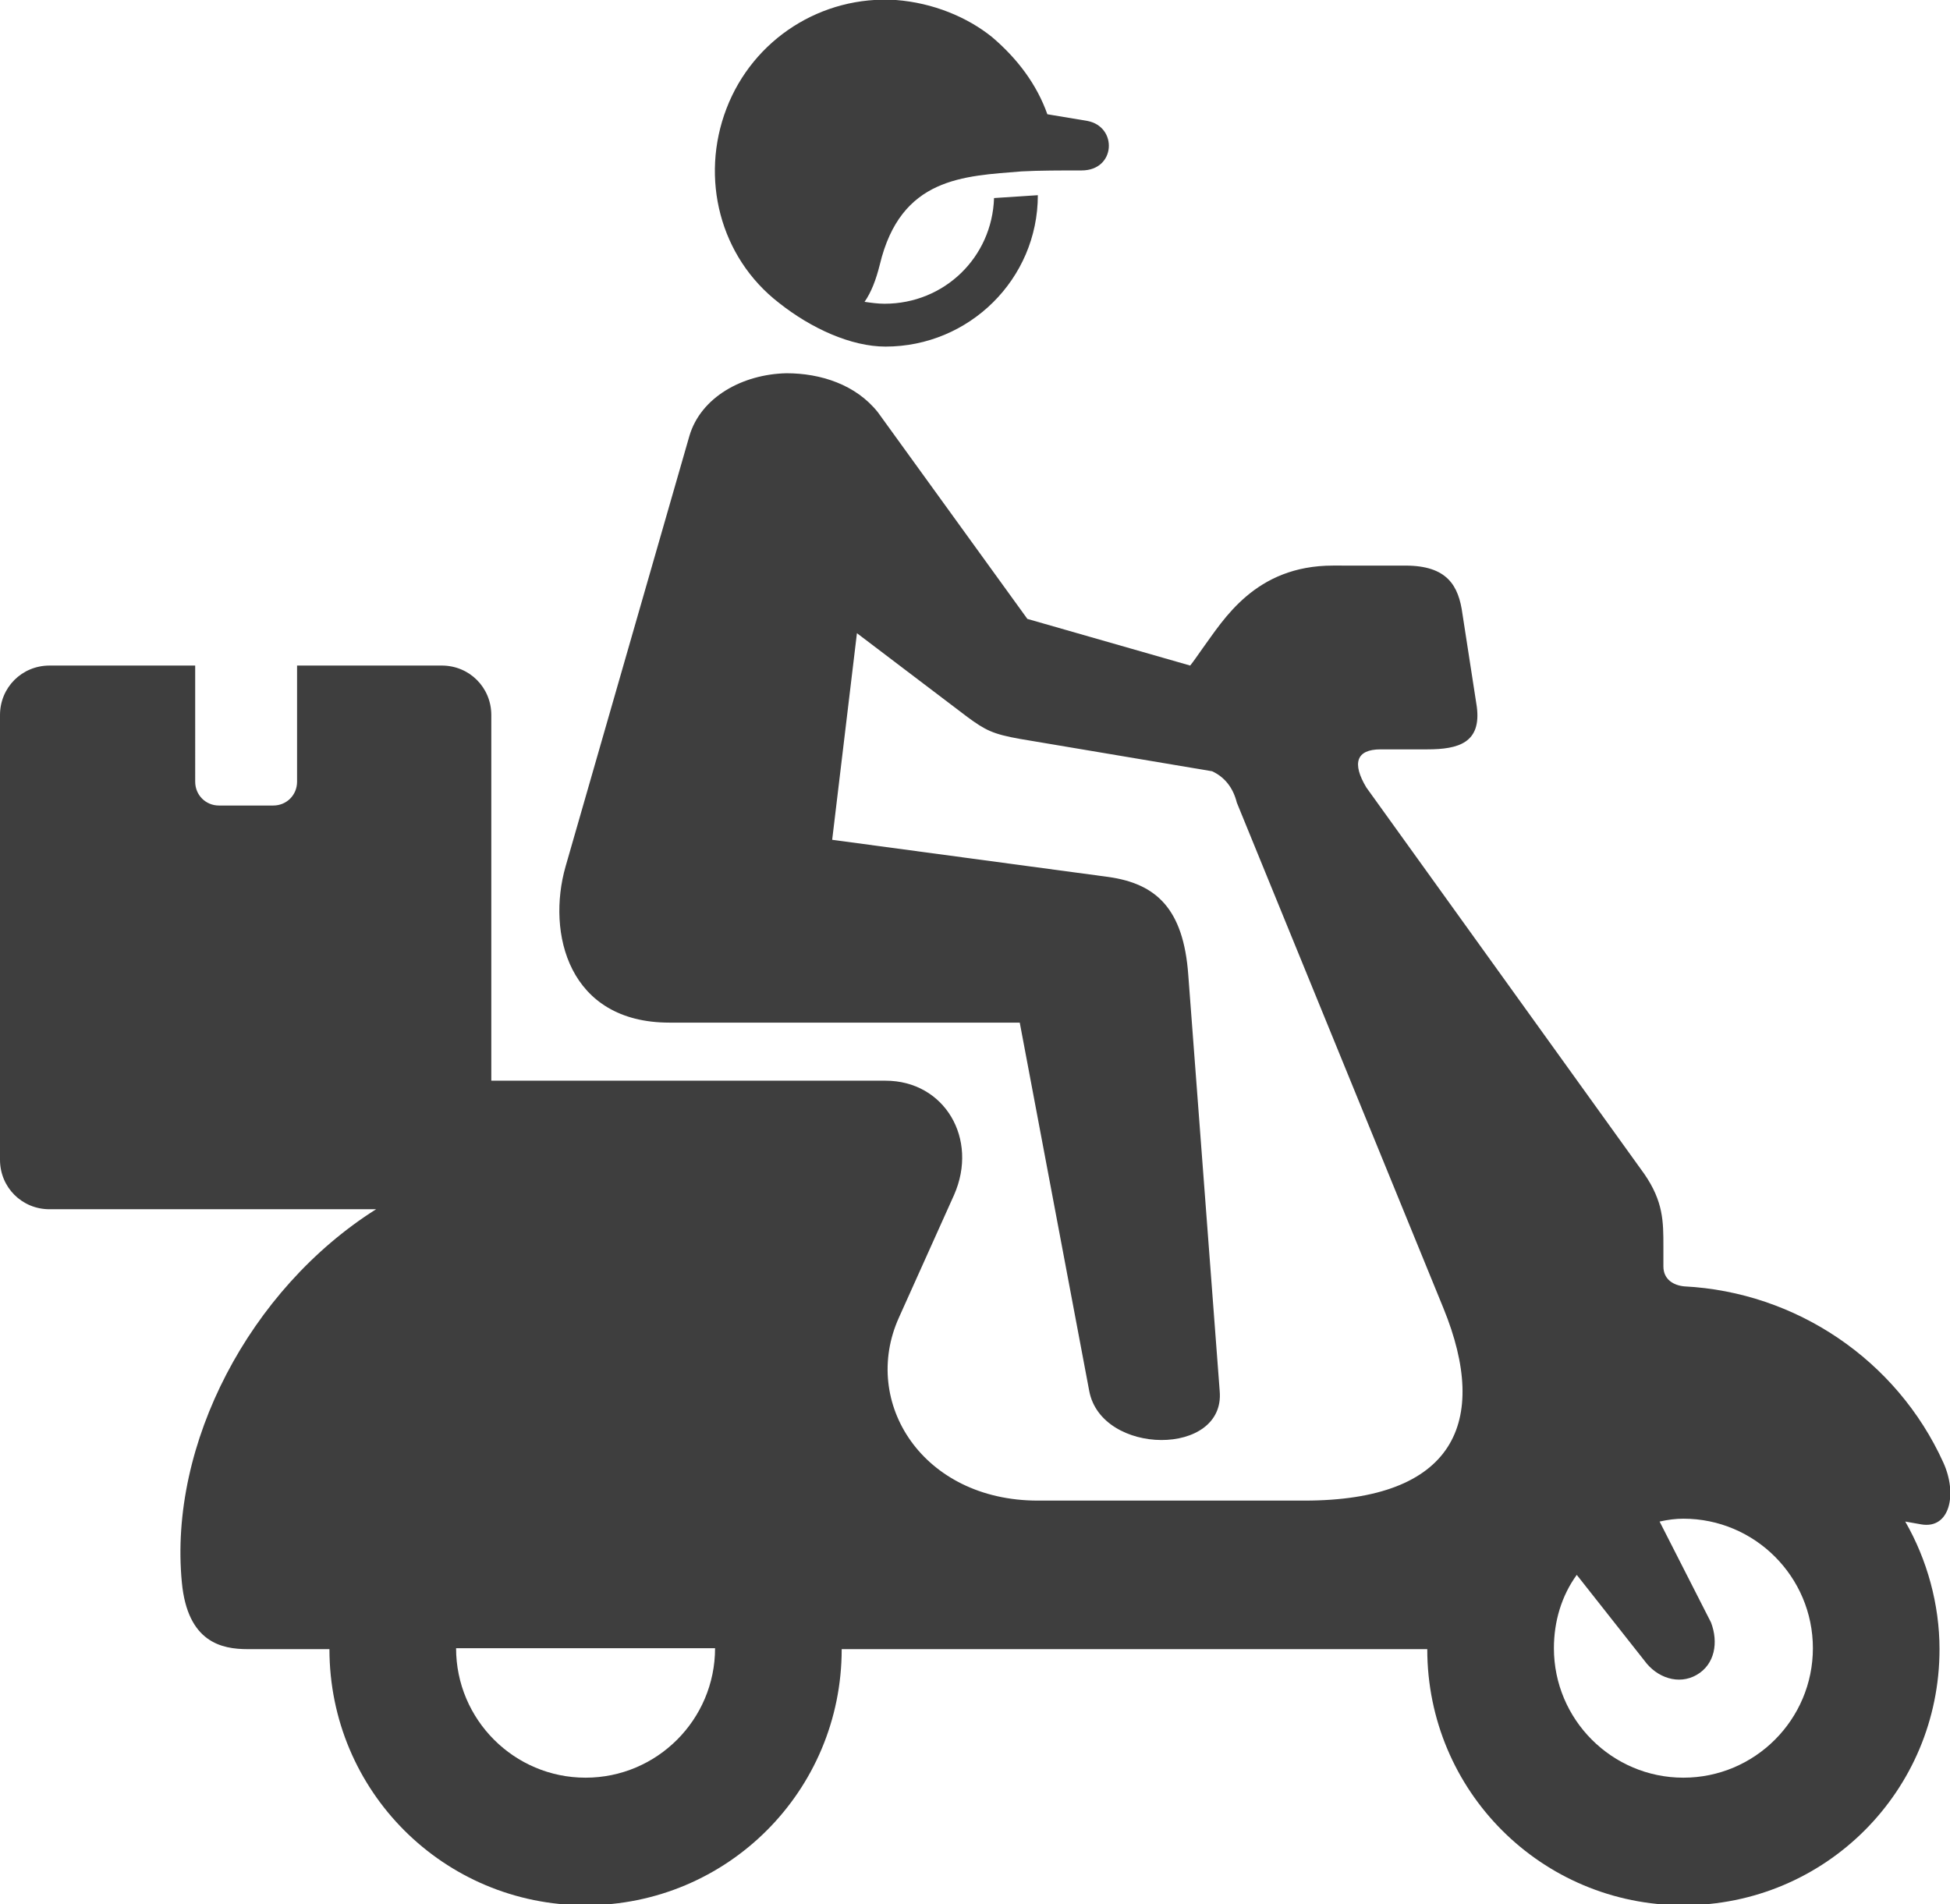
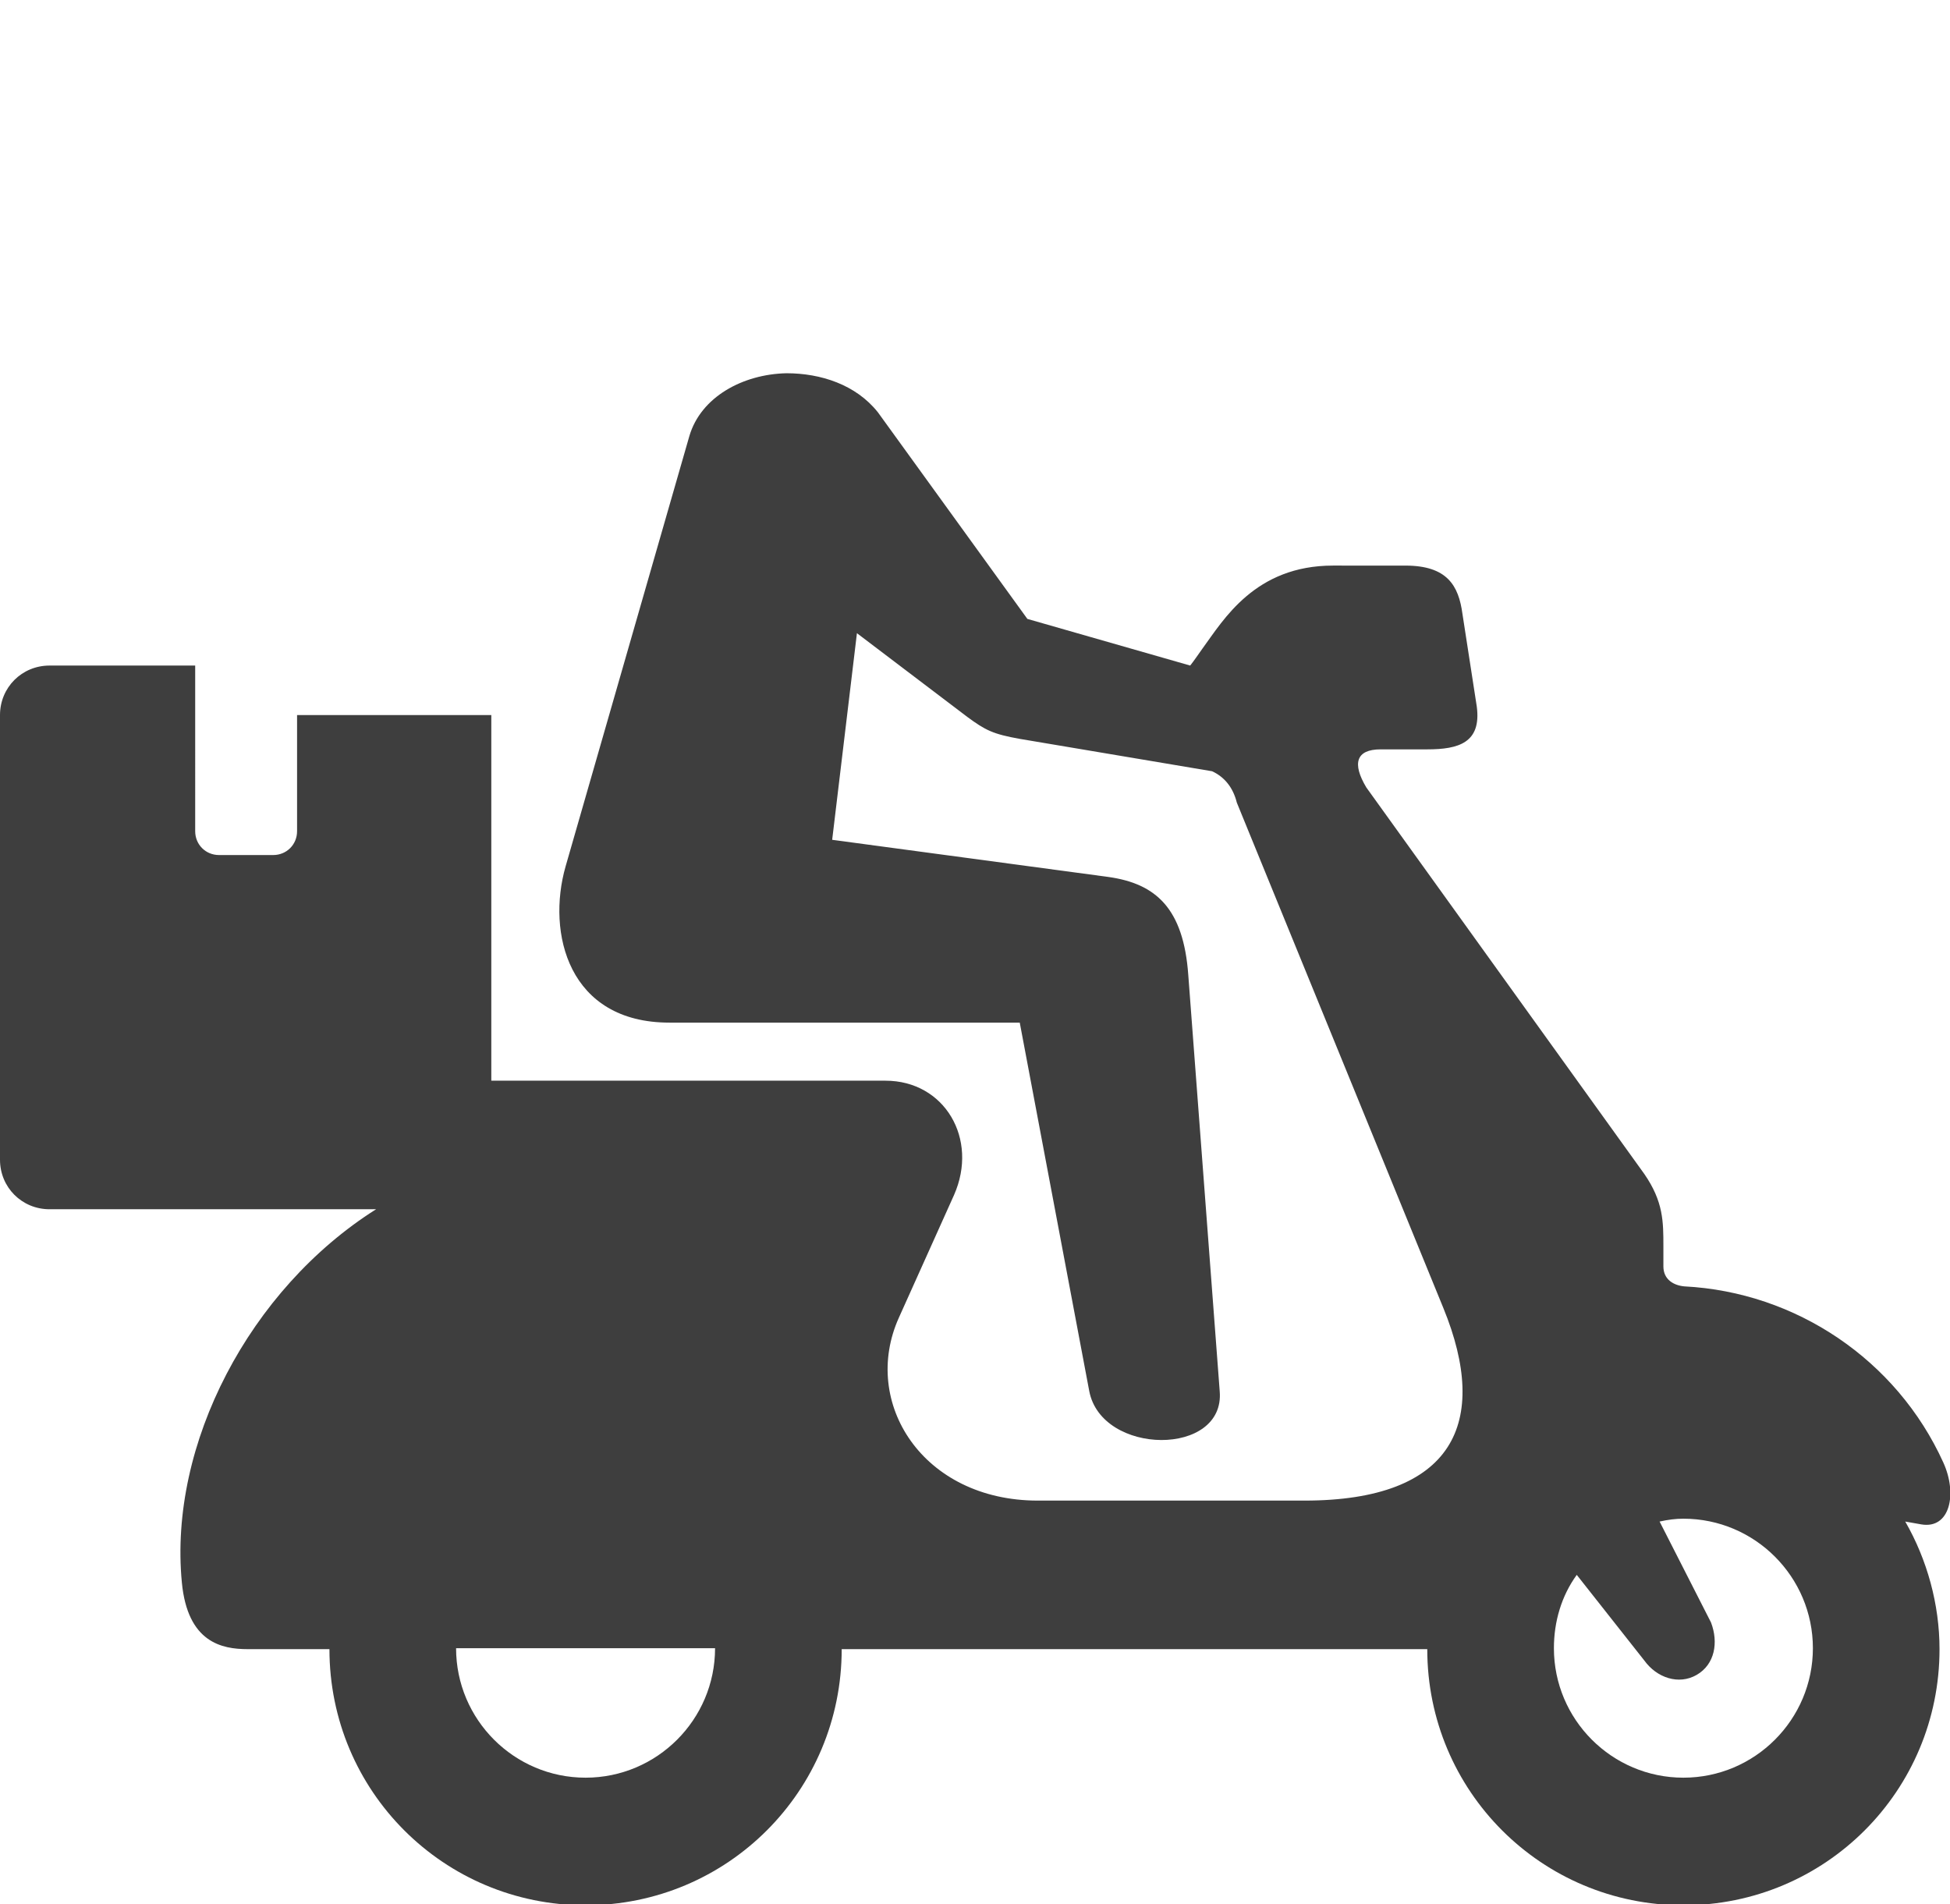
<svg xmlns="http://www.w3.org/2000/svg" version="1.1" id="Layer_1" x="0px" y="0px" viewBox="0 0 204.8 200" style="enable-background:new 0 0 204.8 200;" xml:space="preserve">
  <style type="text/css"> .st0{fill-rule:evenodd;clip-rule:evenodd;fill:#3E3E3E;} </style>
  <g>
-     <path class="st0" d="M94.1,0c-7.8-0.5-15,4.1-17.8,11.4c-2.8,7.3-0.7,15.6,5.5,20.4c3.4,2.7,7.6,4.6,11.2,4.6c8.8,0,16-7.1,16-15.9 l-4.6,0.3c-0.2,6.2-5.2,11.1-11.5,11.1c-0.7,0-1.4-0.1-2.1-0.2c0.7-1,1.2-2.3,1.6-3.9c2.2-9.2,8.8-9.3,14.9-9.8 c1.8-0.1,4.2-0.1,6.3-0.1c3.6,0,3.8-4.6,0.6-5.2L110,12c-1.1-3.1-3.1-5.8-5.8-8.1C101.6,1.8,98,0.3,94.1,0z" />
-     <path class="st0" d="M47.9,173.1h27.2c0,7.5-6.1,13.6-13.6,13.6C54,186.7,47.9,180.6,47.9,173.1z M176.8,159.5 c7.5,0,13.6,6.1,13.6,13.6s-6.1,13.6-13.6,13.6s-13.6-6.1-13.6-13.6c0-2.8,0.8-5.5,2.4-7.7l7.1,9c1.3,1.8,3.6,2.6,5.5,1.5 s2.3-3.4,1.5-5.5l-5.4-10.6C175.2,159.6,176,159.5,176.8,159.5z M82.6,39.2c-4.6,0.1-9,2.5-10.2,6.6L59.4,91 c-2,7,0.3,16.4,10.9,16.4h36.8l7.3,38.7c1.3,6.8,14.3,6.9,13.7,0l-3.3-43.7c-0.5-7-3.4-9.6-8.4-10.3l-29-3.9L90,66.5l11.6,8.8 c1.9,1.4,2.7,1.8,5.5,2.3l20.2,3.4c1.3,0.6,2.2,1.7,2.6,3.3l21.7,53.1c4.9,12,1.1,20.2-14.6,20.2h-28c-12.1,0-18.6-10.3-14.6-19.2 l5.8-12.9c2.6-5.9-1-12-7.2-12H51.6V75.1c0-2.9-2.3-5.2-5.2-5.2H31.2v12.2c0,1.4-1.1,2.5-2.5,2.5H23c-1.4,0-2.5-1.1-2.5-2.5V69.9 H5.2c-2.9,0-5.2,2.3-5.2,5.2v46.7c0,2.9,2.3,5.2,5.2,5.2h34.3c-13.3,8.4-21.8,24.7-20.4,39.2c0.6,6.3,4.2,7,6.9,7h8.6 c0,14.9,12,26.9,26.9,26.9s26.9-12,26.9-26.9h61.5c0,14.9,12,26.9,26.9,26.9s26.9-12,26.9-26.9c0-4.7-1.3-9.4-3.6-13.4l1.7,0.3 c3,0.5,3.8-3.2,2.3-6.5c-4.9-10.8-15.5-17.9-27.2-18.5c-1.1-0.1-2.2-0.7-2.2-2.1v-2.1c0-2.6,0-4.7-2-7.6l-29.2-40.6 c-1.5-2.5-1.1-4,1.5-4h4.9c3.3,0,5.7-0.7,5.2-4.5l-1.5-9.7c-0.4-3-1.6-5.1-6-5.1H140c-8.2,0-11.5,5.7-13.7,8.7 c-0.5,0.7-0.9,1.3-1.3,1.8L107.9,65L92.2,43.3C89.9,40.4,86.2,39.2,82.6,39.2z" />
+     <path class="st0" d="M47.9,173.1h27.2c0,7.5-6.1,13.6-13.6,13.6C54,186.7,47.9,180.6,47.9,173.1z M176.8,159.5 c7.5,0,13.6,6.1,13.6,13.6s-6.1,13.6-13.6,13.6s-13.6-6.1-13.6-13.6c0-2.8,0.8-5.5,2.4-7.7l7.1,9c1.3,1.8,3.6,2.6,5.5,1.5 s2.3-3.4,1.5-5.5l-5.4-10.6C175.2,159.6,176,159.5,176.8,159.5z M82.6,39.2c-4.6,0.1-9,2.5-10.2,6.6L59.4,91 c-2,7,0.3,16.4,10.9,16.4h36.8l7.3,38.7c1.3,6.8,14.3,6.9,13.7,0l-3.3-43.7c-0.5-7-3.4-9.6-8.4-10.3l-29-3.9L90,66.5l11.6,8.8 c1.9,1.4,2.7,1.8,5.5,2.3l20.2,3.4c1.3,0.6,2.2,1.7,2.6,3.3l21.7,53.1c4.9,12,1.1,20.2-14.6,20.2h-28c-12.1,0-18.6-10.3-14.6-19.2 l5.8-12.9c2.6-5.9-1-12-7.2-12H51.6V75.1H31.2v12.2c0,1.4-1.1,2.5-2.5,2.5H23c-1.4,0-2.5-1.1-2.5-2.5V69.9 H5.2c-2.9,0-5.2,2.3-5.2,5.2v46.7c0,2.9,2.3,5.2,5.2,5.2h34.3c-13.3,8.4-21.8,24.7-20.4,39.2c0.6,6.3,4.2,7,6.9,7h8.6 c0,14.9,12,26.9,26.9,26.9s26.9-12,26.9-26.9h61.5c0,14.9,12,26.9,26.9,26.9s26.9-12,26.9-26.9c0-4.7-1.3-9.4-3.6-13.4l1.7,0.3 c3,0.5,3.8-3.2,2.3-6.5c-4.9-10.8-15.5-17.9-27.2-18.5c-1.1-0.1-2.2-0.7-2.2-2.1v-2.1c0-2.6,0-4.7-2-7.6l-29.2-40.6 c-1.5-2.5-1.1-4,1.5-4h4.9c3.3,0,5.7-0.7,5.2-4.5l-1.5-9.7c-0.4-3-1.6-5.1-6-5.1H140c-8.2,0-11.5,5.7-13.7,8.7 c-0.5,0.7-0.9,1.3-1.3,1.8L107.9,65L92.2,43.3C89.9,40.4,86.2,39.2,82.6,39.2z" />
  </g>
</svg>